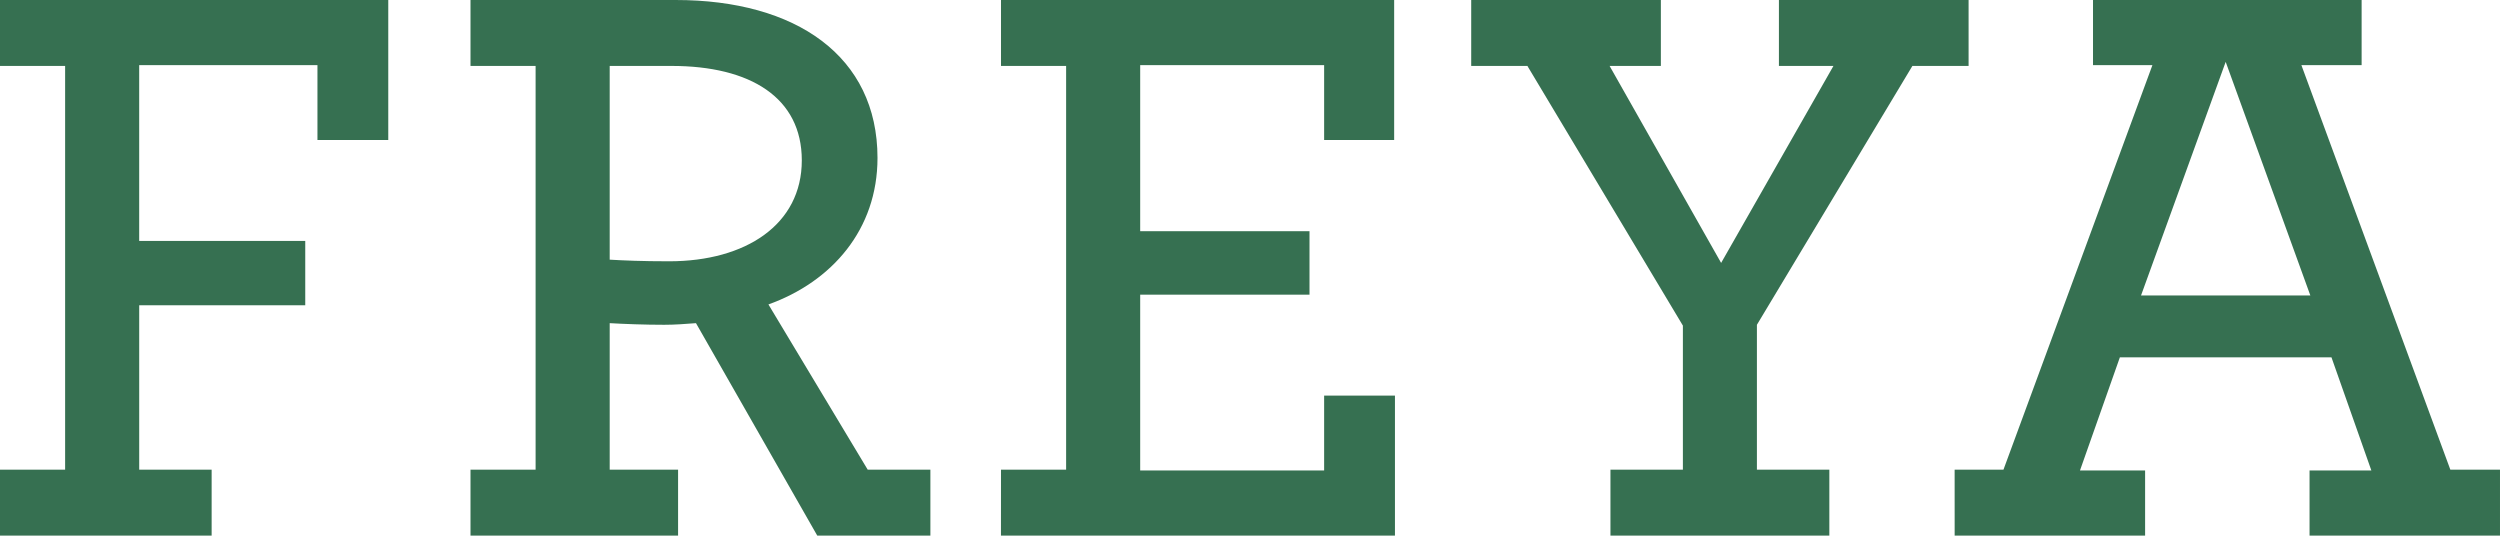
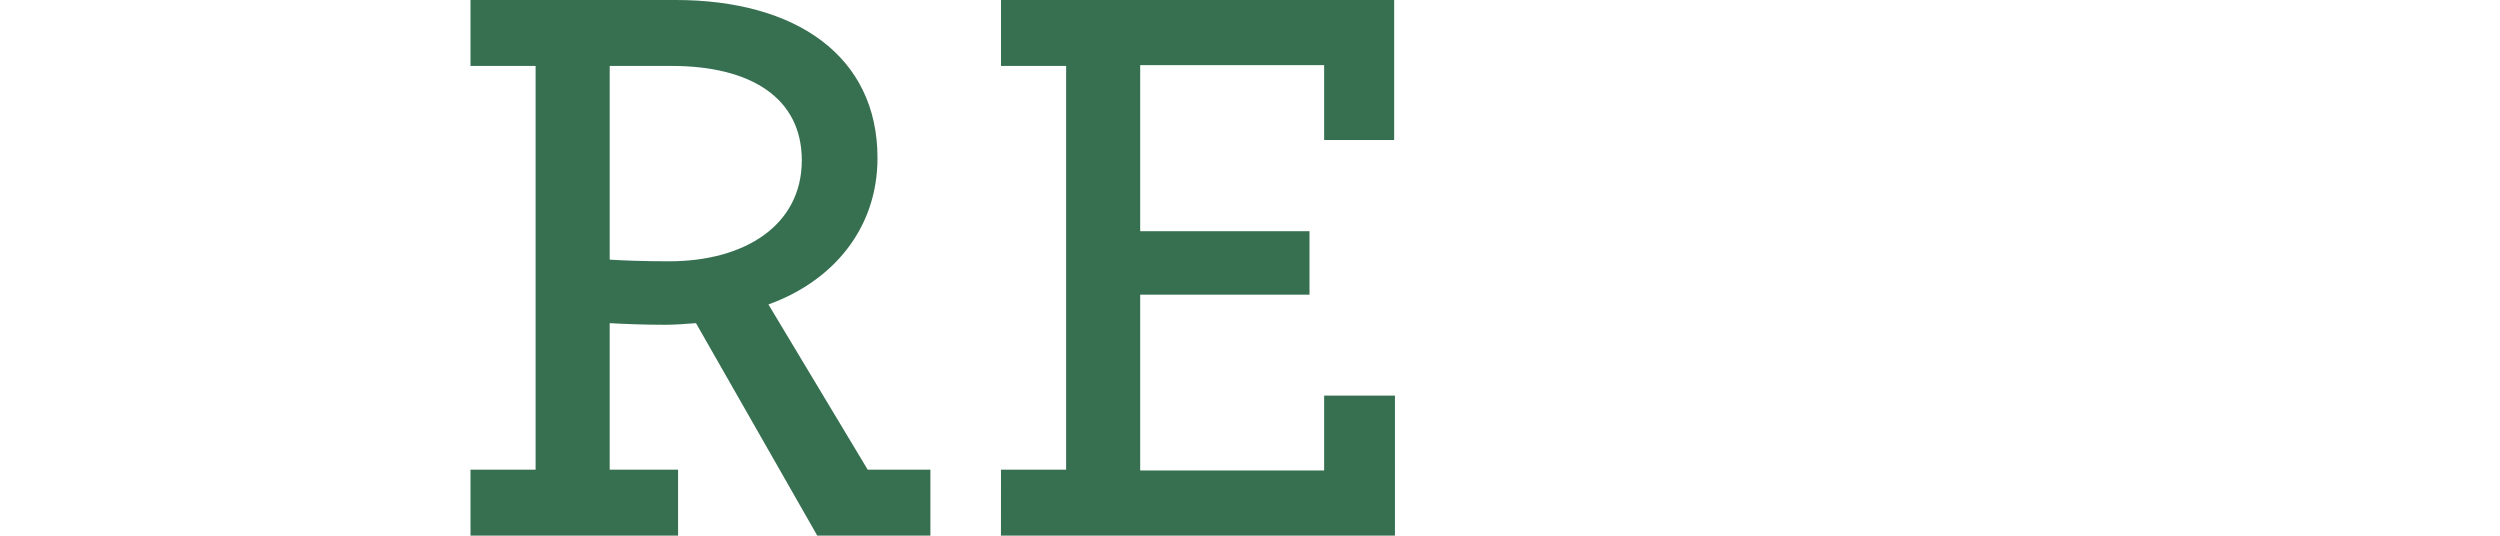
<svg xmlns="http://www.w3.org/2000/svg" width="400.373" height="85.778" viewBox="0 0 400.373 85.778">
  <defs>
    <clipPath id="clip-path">
      <rect id="長方形_710" data-name="長方形 710" width="400.373" height="85.777" fill="#367051" />
    </clipPath>
  </defs>
  <g id="ttl-freya" transform="translate(0 0)">
-     <path id="パス_324" data-name="パス 324" d="M0,0v10.56H10.429V75.218H0v10.56H33.894V75.218h-11.6V48.885H48.886v-10.3H22.291V10.429H50.84V22.422H62.181V0Z" fill="#367051" />
    <g id="グループ_5041" data-name="グループ 5041" transform="translate(0 0)">
      <g id="グループ_5040" data-name="グループ 5040" clip-path="url(#clip-path)">
        <path id="パス_325" data-name="パス 325" d="M76.874,75.218H87.3V10.56H76.874V0h32.852c19.293,0,32.328,9,32.328,25.29,0,11.472-7.3,19.814-17.468,23.466l15.9,26.463h10.038V85.777H132.407L112.984,51.753c-1.695.13-3.388.261-5.084.261-3.129,0-6.517-.13-8.734-.261V75.218h10.951V85.777H76.874Zm53.057-49.538c0-10.038-8.213-15.121-20.857-15.121H99.165V41.585c2.217.129,5.216.261,9.517.261,12.254,0,21.249-5.866,21.249-16.165" transform="translate(-1.523 0)" fill="#367051" />
        <path id="パス_326" data-name="パス 326" d="M163.55,75.218h10.43V10.559H163.55V0h62.964V22.422H215.3V10.429H185.841V37.022h27.116V47.191H185.841V75.348H215.3V63.355h11.342V85.777h-63.1Z" transform="translate(-3.241 0)" fill="#367051" />
-         <path id="パス_327" data-name="パス 327" d="M262.676,75.218h11.6V52.144l-24.9-41.584h-9V0h30.373v10.56h-8.212L280.4,42.106l17.989-31.547h-8.733V0h30.375v10.56h-9l-24.9,41.455v23.2h11.6V85.777H262.676Z" transform="translate(-4.763 0)" fill="#367051" />
-         <path id="パス_328" data-name="パス 328" d="M319.361,75.217h7.82l23.856-64.789h-9.516V0H384.54V10.428h-9.647l23.856,64.789H406.7v10.56H376.2V75.348H386.1l-6.389-18.12H345.823l-6.389,18.12h10.431V85.777h-30.5Zm56.966-27.9L362.769,9.908,349.212,47.32Z" transform="translate(-6.328 0)" fill="#367051" />
      </g>
    </g>
  </g>
</svg>